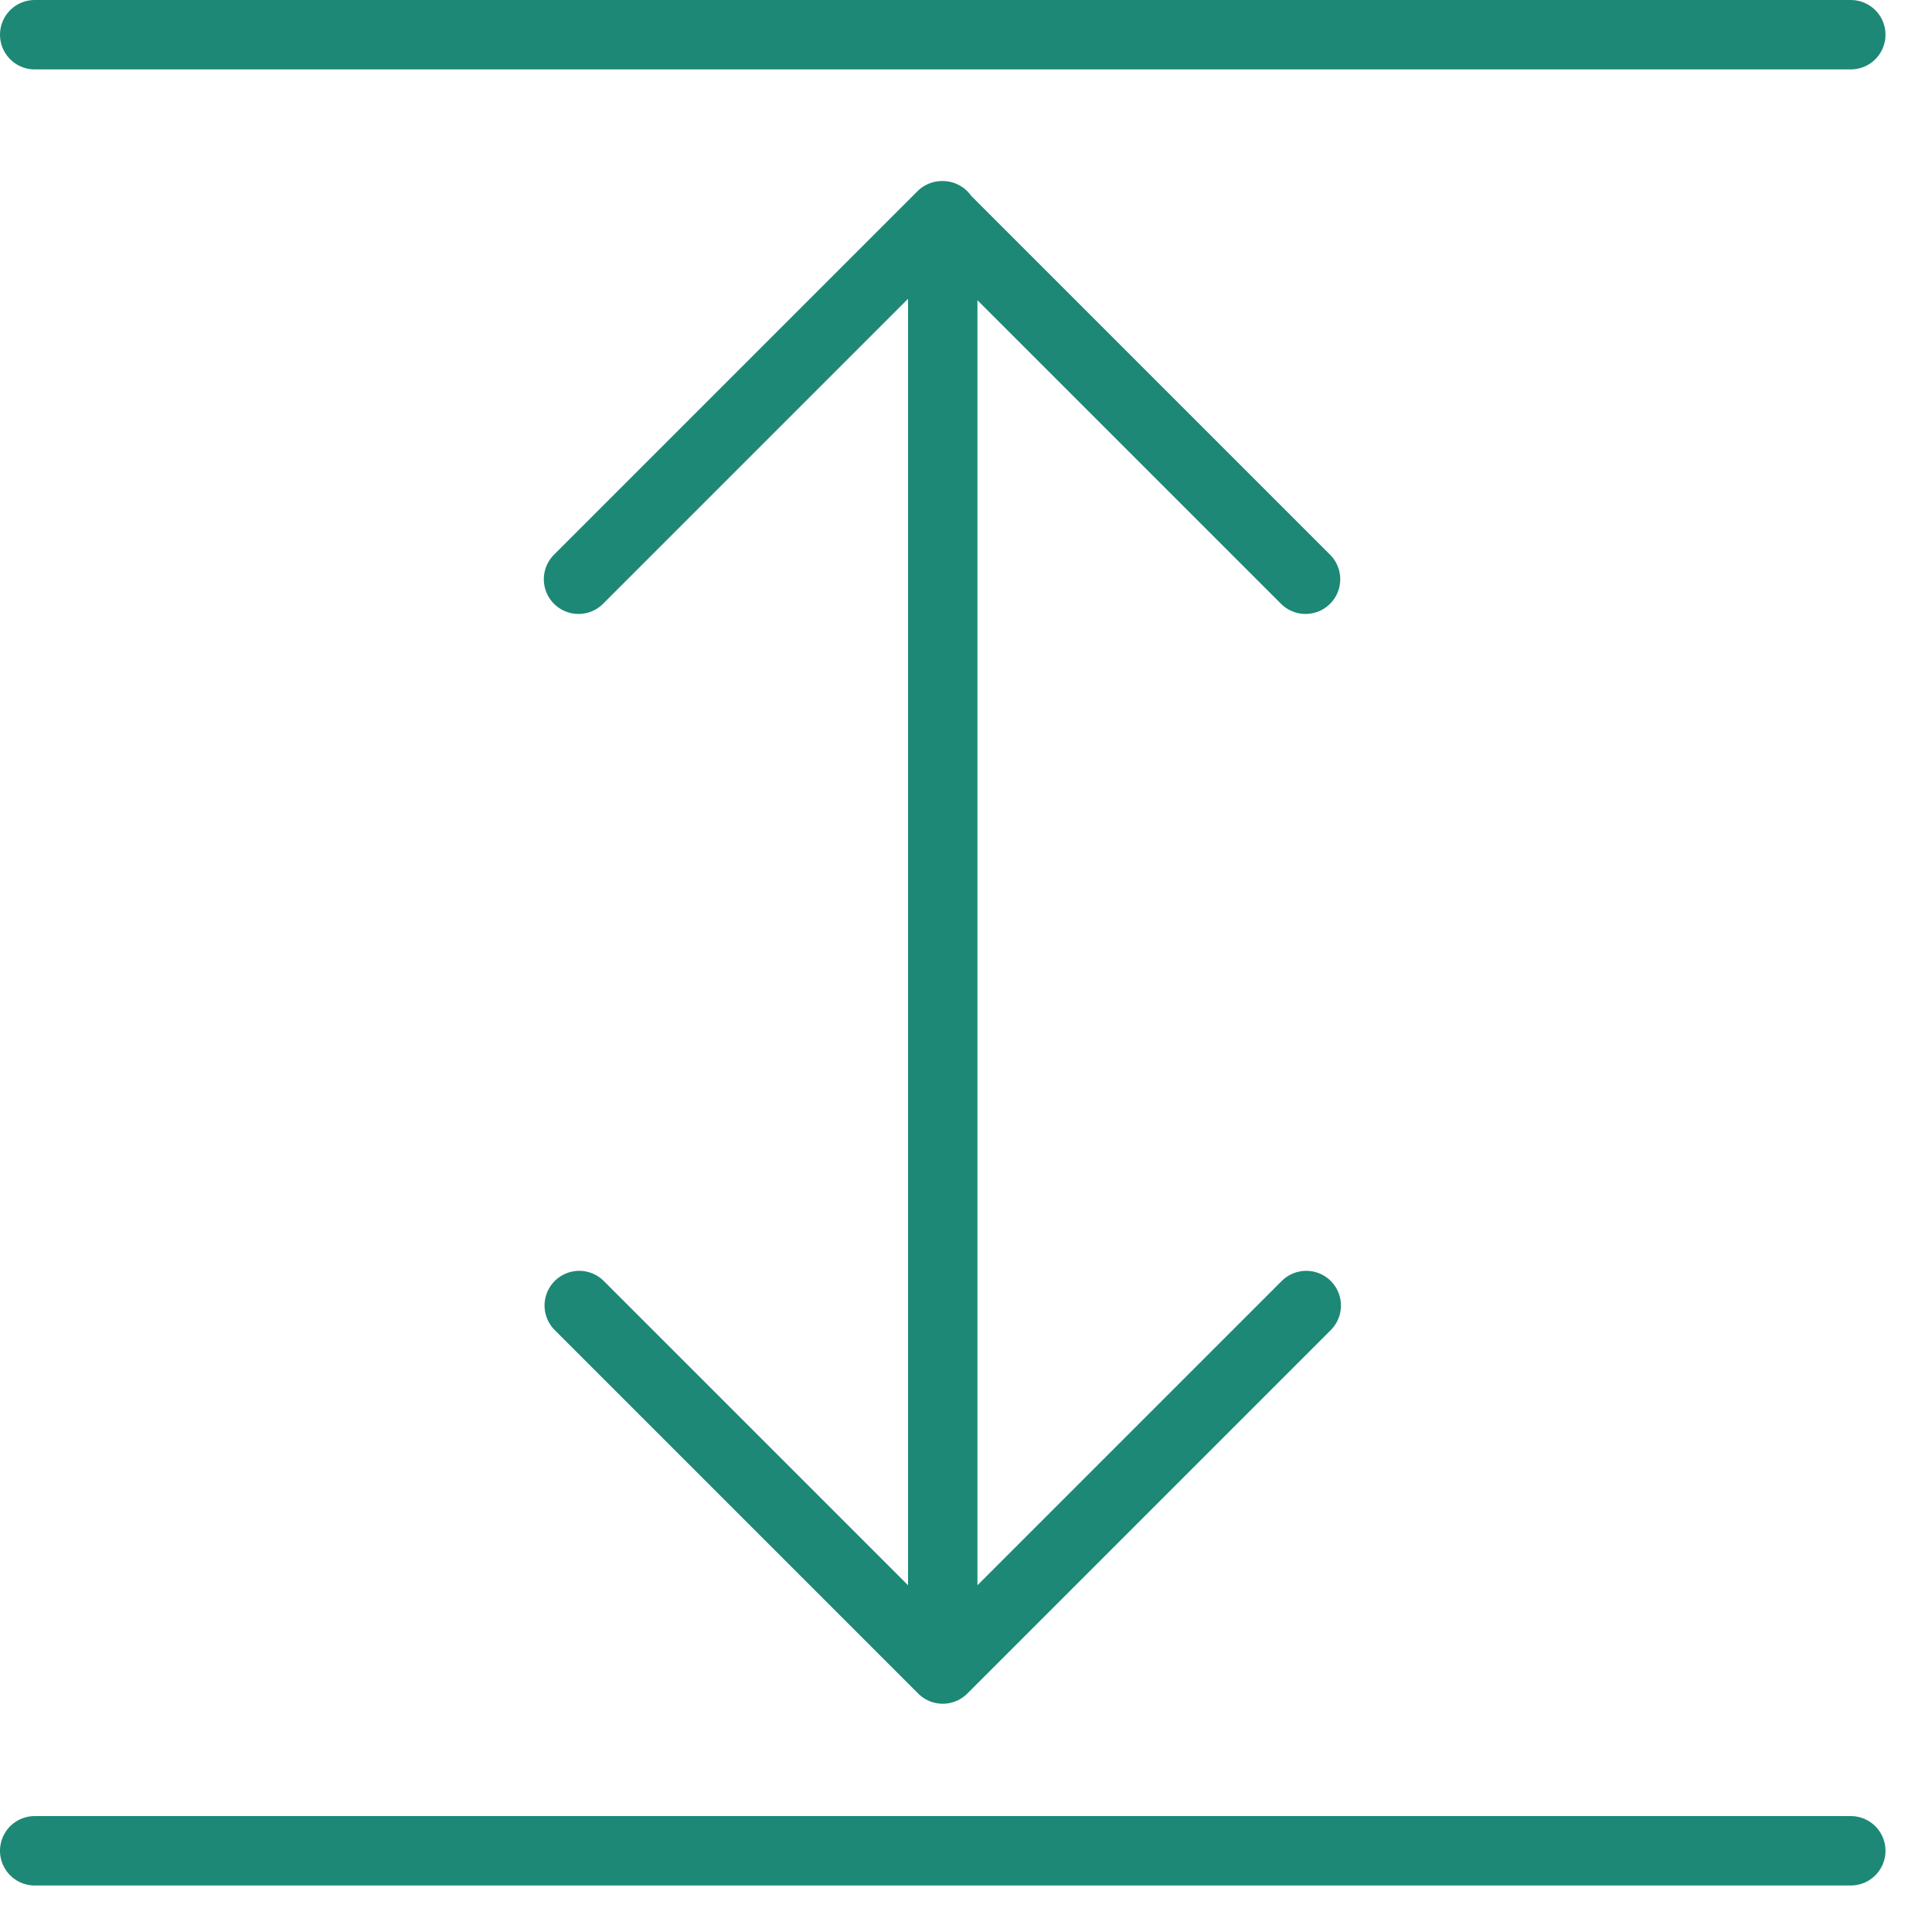
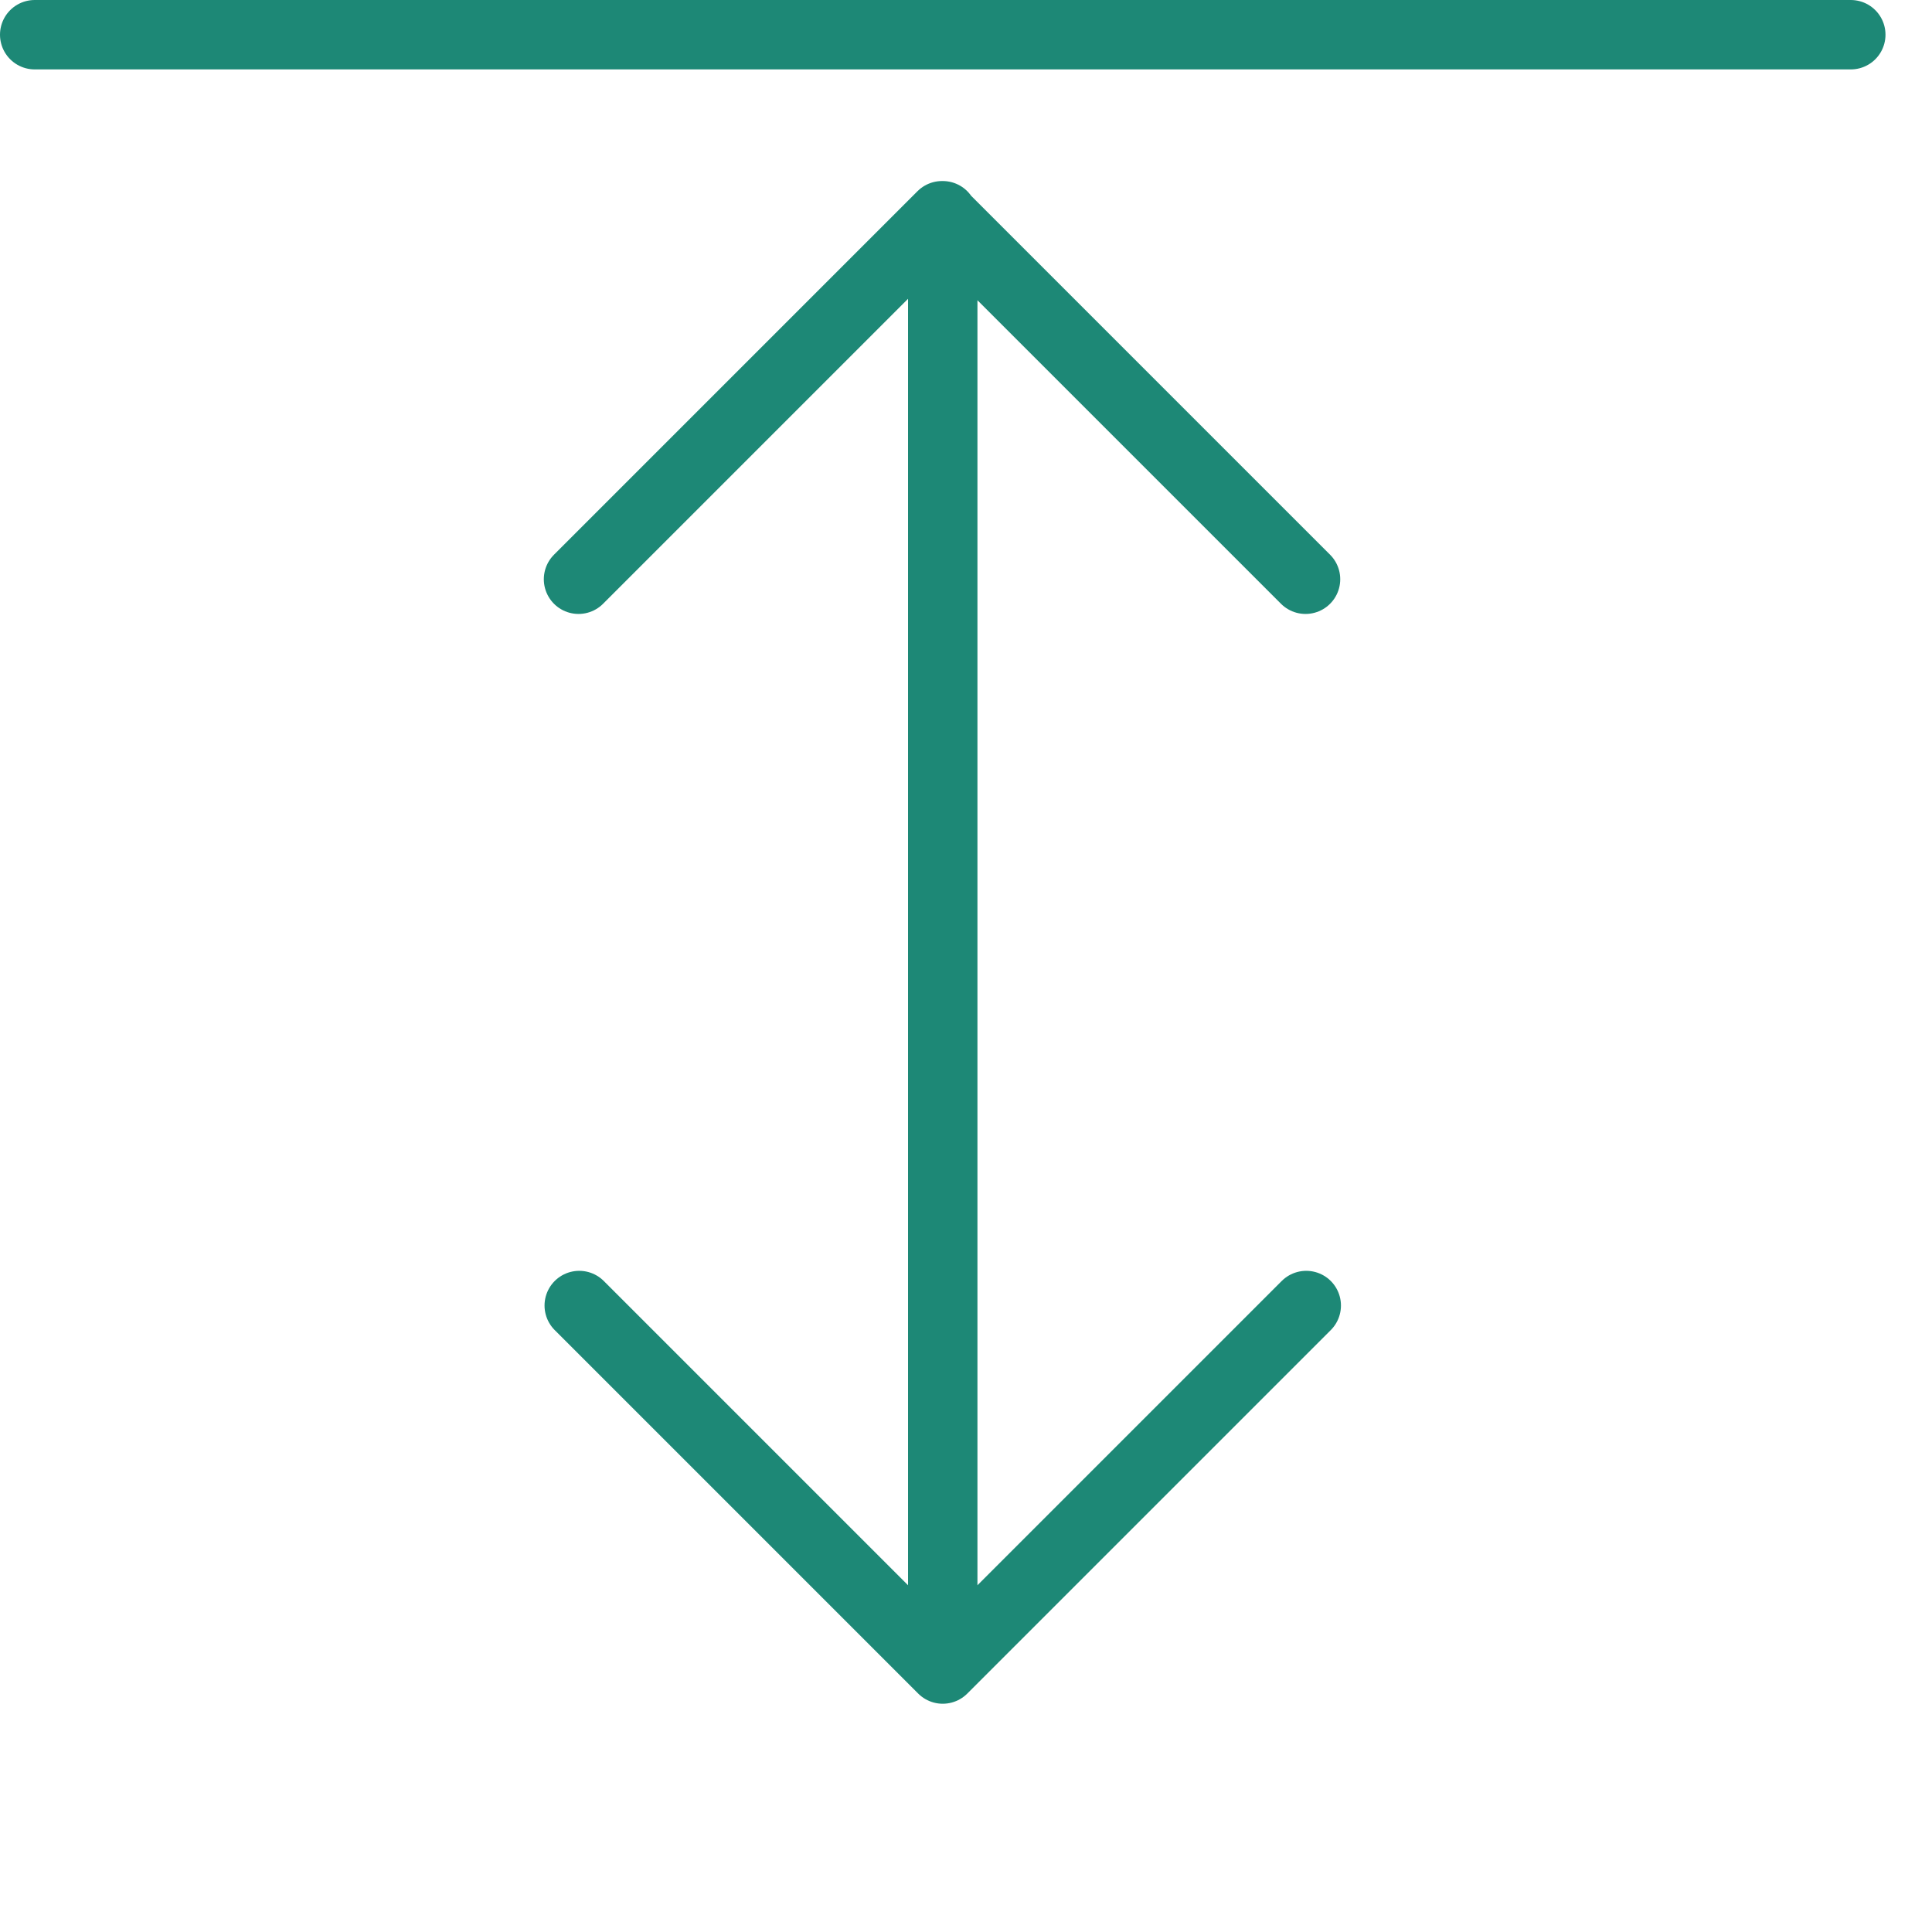
<svg xmlns="http://www.w3.org/2000/svg" width="27" height="27" viewBox="0 0 27 27" fill="none">
-   <path d="M0.485 25.865H25.865M0.485 0.485H25.865M13.175 23.325V3.015M13.175 23.325L8.095 18.245M13.175 23.325L18.255 18.245M18.245 8.095L13.165 3.015L8.085 8.095" stroke="#1D8876" stroke-width="0.97" stroke-linecap="round" stroke-linejoin="round" />
+   <path d="M0.485 25.865M0.485 0.485H25.865M13.175 23.325V3.015M13.175 23.325L8.095 18.245M13.175 23.325L18.255 18.245M18.245 8.095L13.165 3.015L8.085 8.095" stroke="#1D8876" stroke-width="0.97" stroke-linecap="round" stroke-linejoin="round" />
</svg>